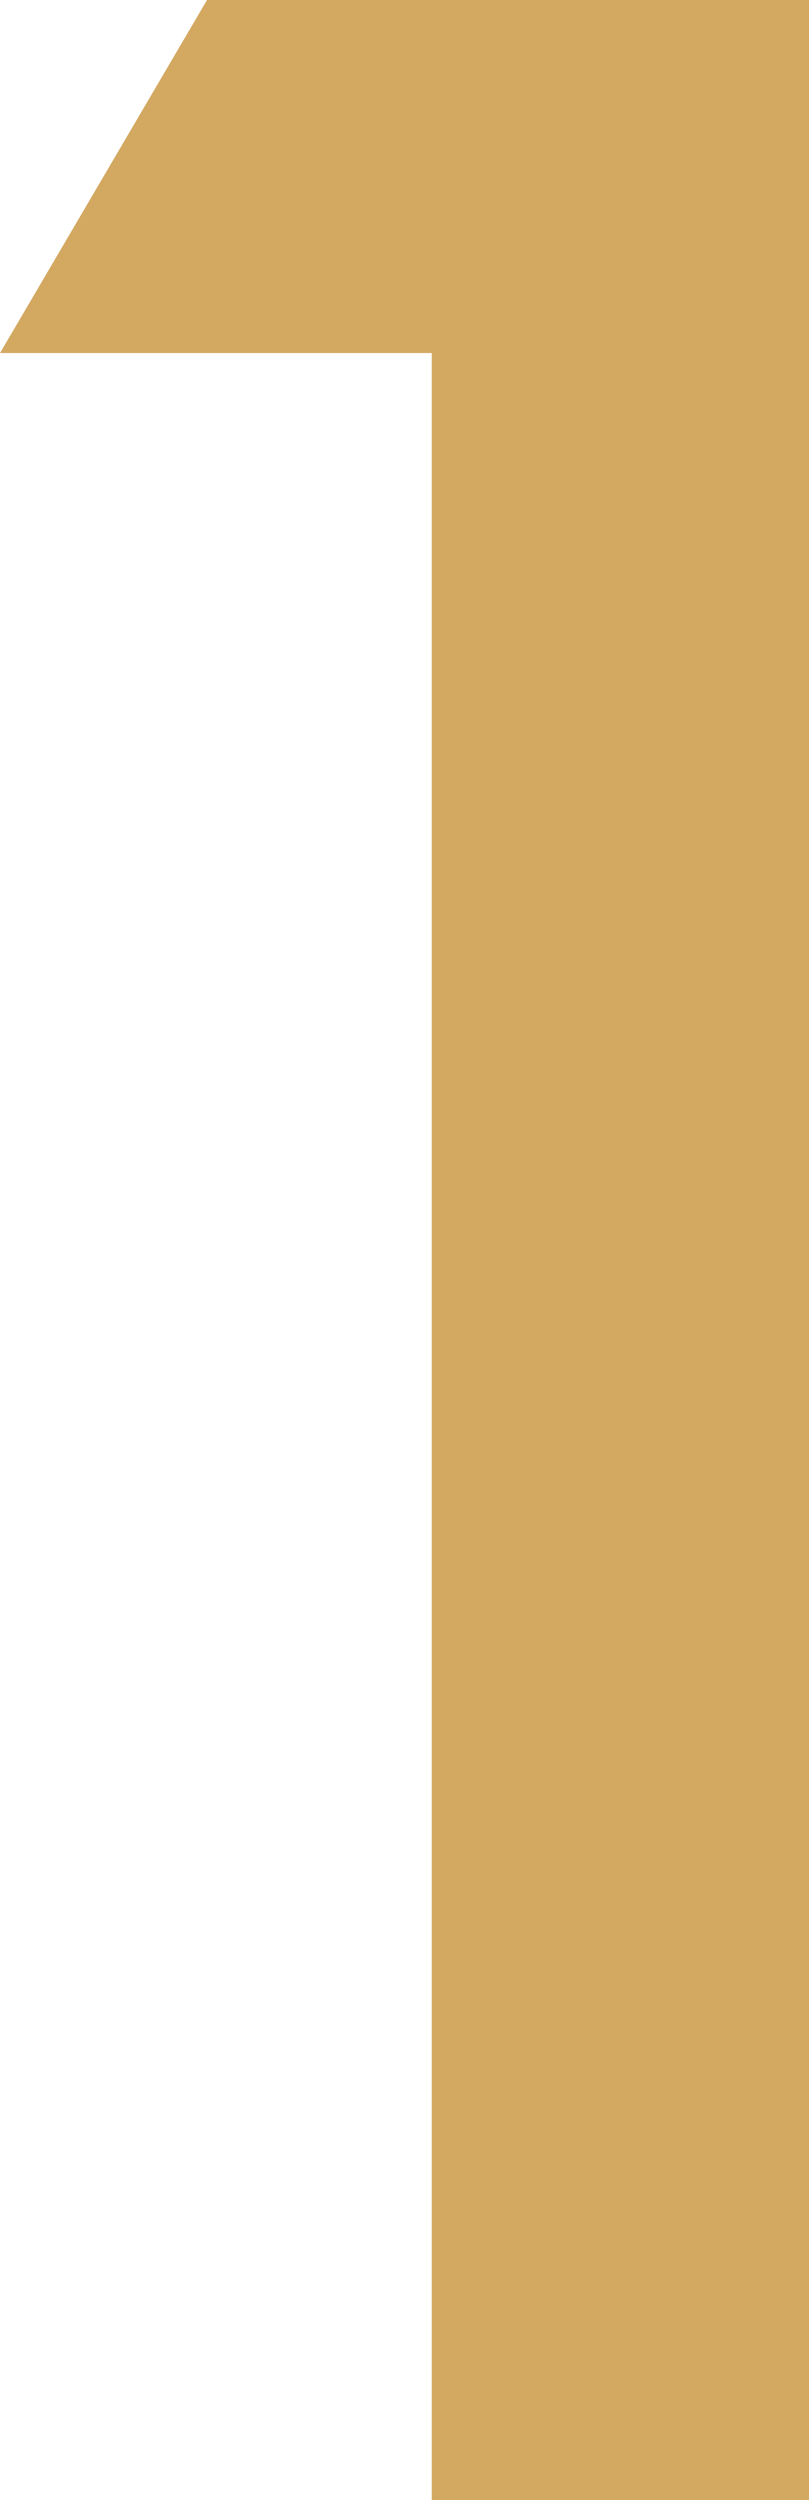
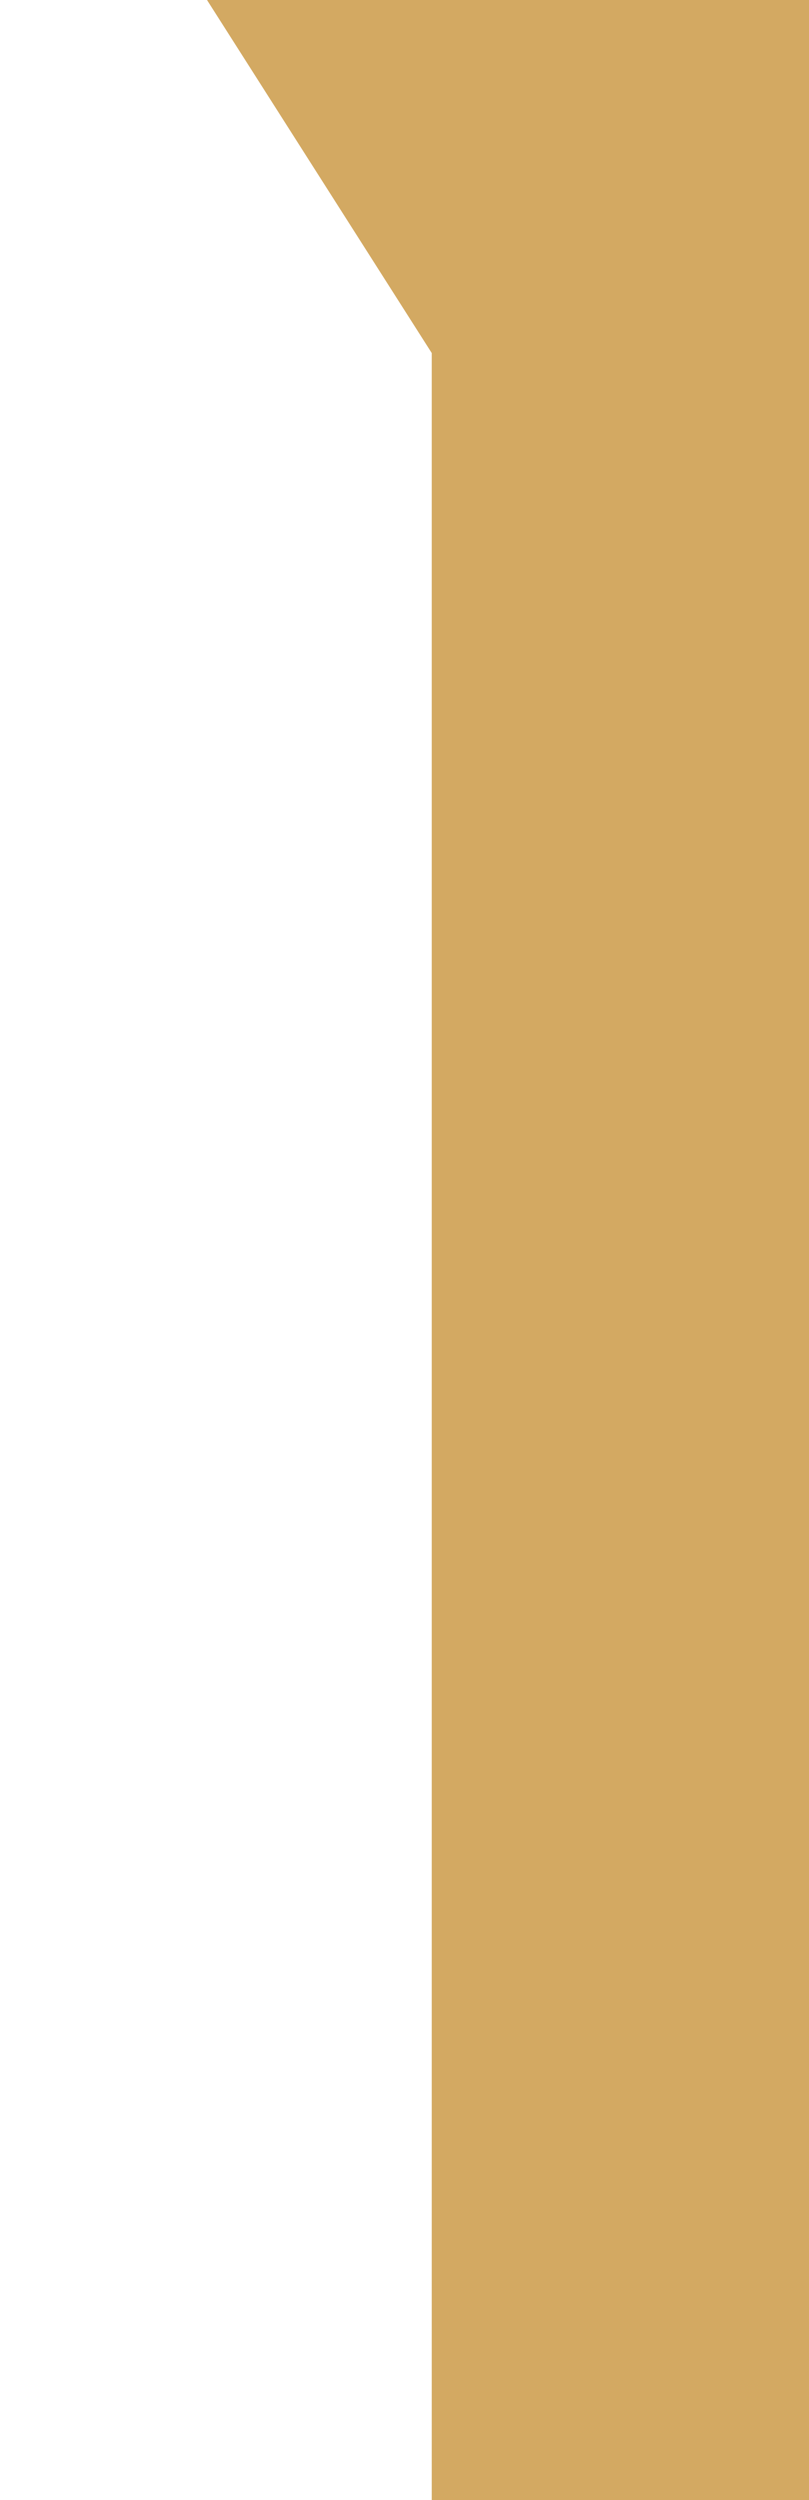
<svg xmlns="http://www.w3.org/2000/svg" viewBox="0 0 19.15 59.13">
  <defs>
    <style>.cls-1{fill:#d3a962;}</style>
  </defs>
  <g id="レイヤー_2" data-name="レイヤー 2">
    <g id="レイヤー_1-2" data-name="レイヤー 1">
-       <path class="cls-1" d="M10.22,8.35H0L4.9,0H19.15V59.13H10.22Z" />
+       <path class="cls-1" d="M10.22,8.35L4.9,0H19.15V59.13H10.22Z" />
    </g>
  </g>
</svg>